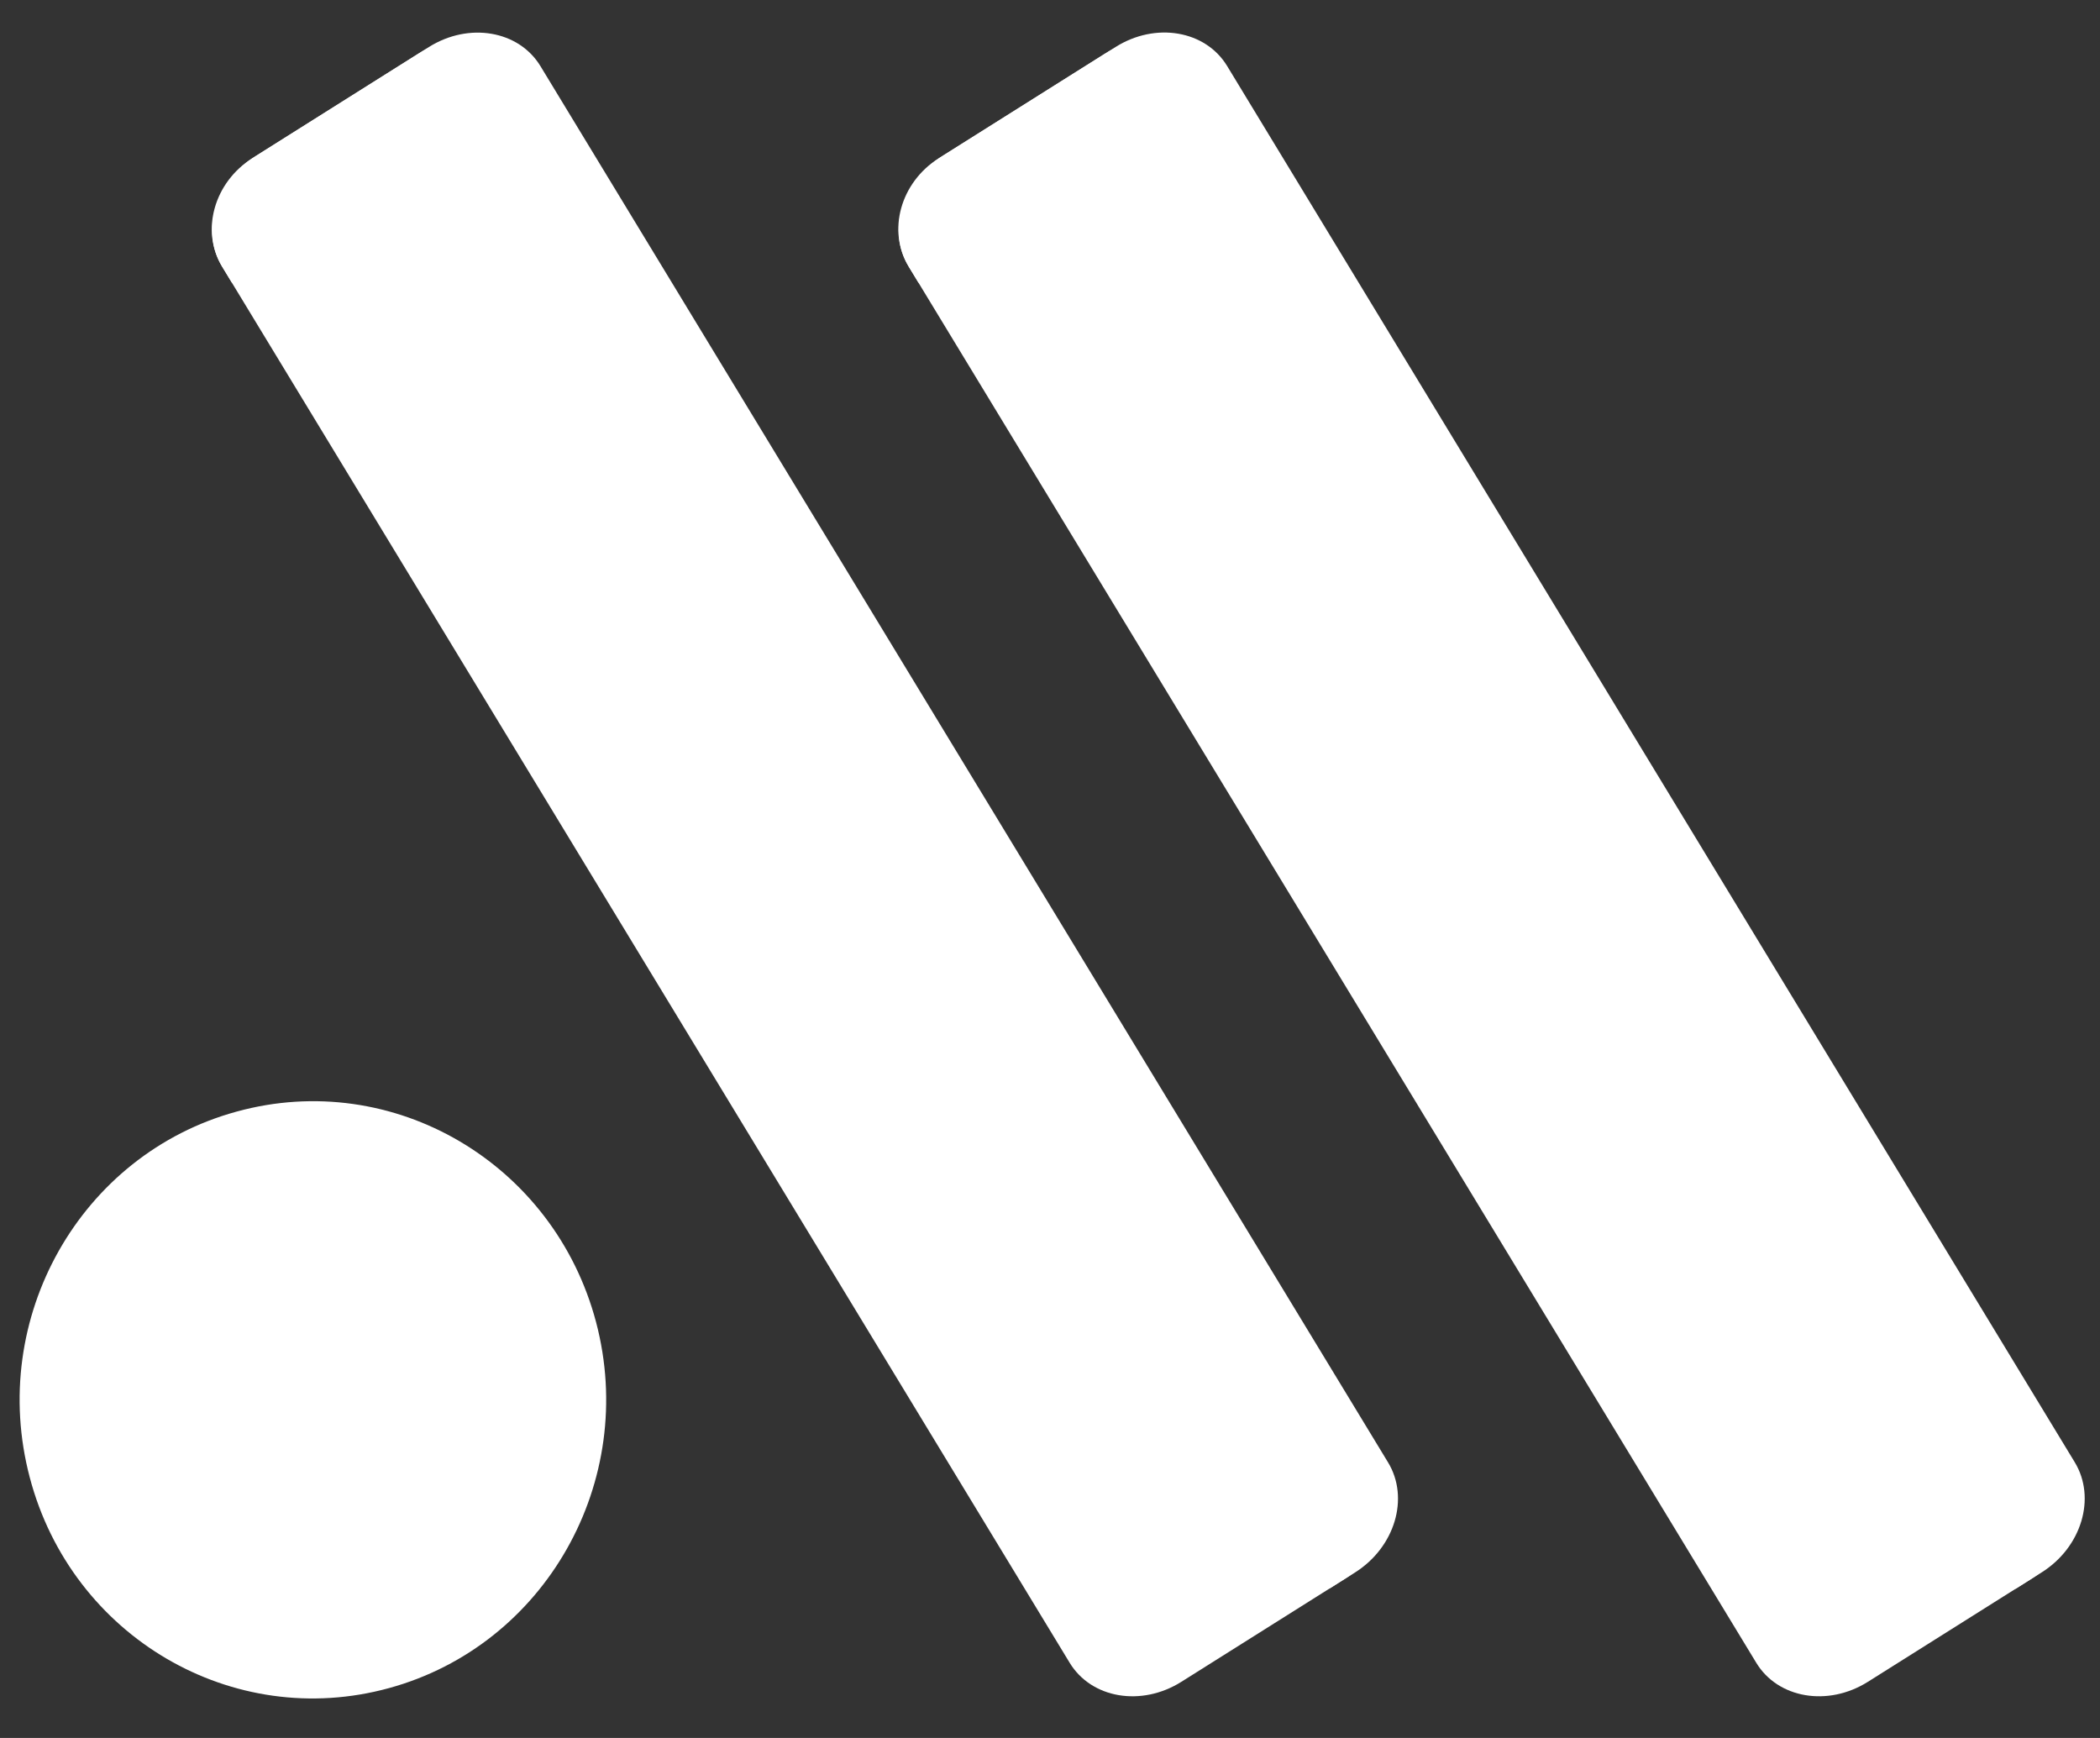
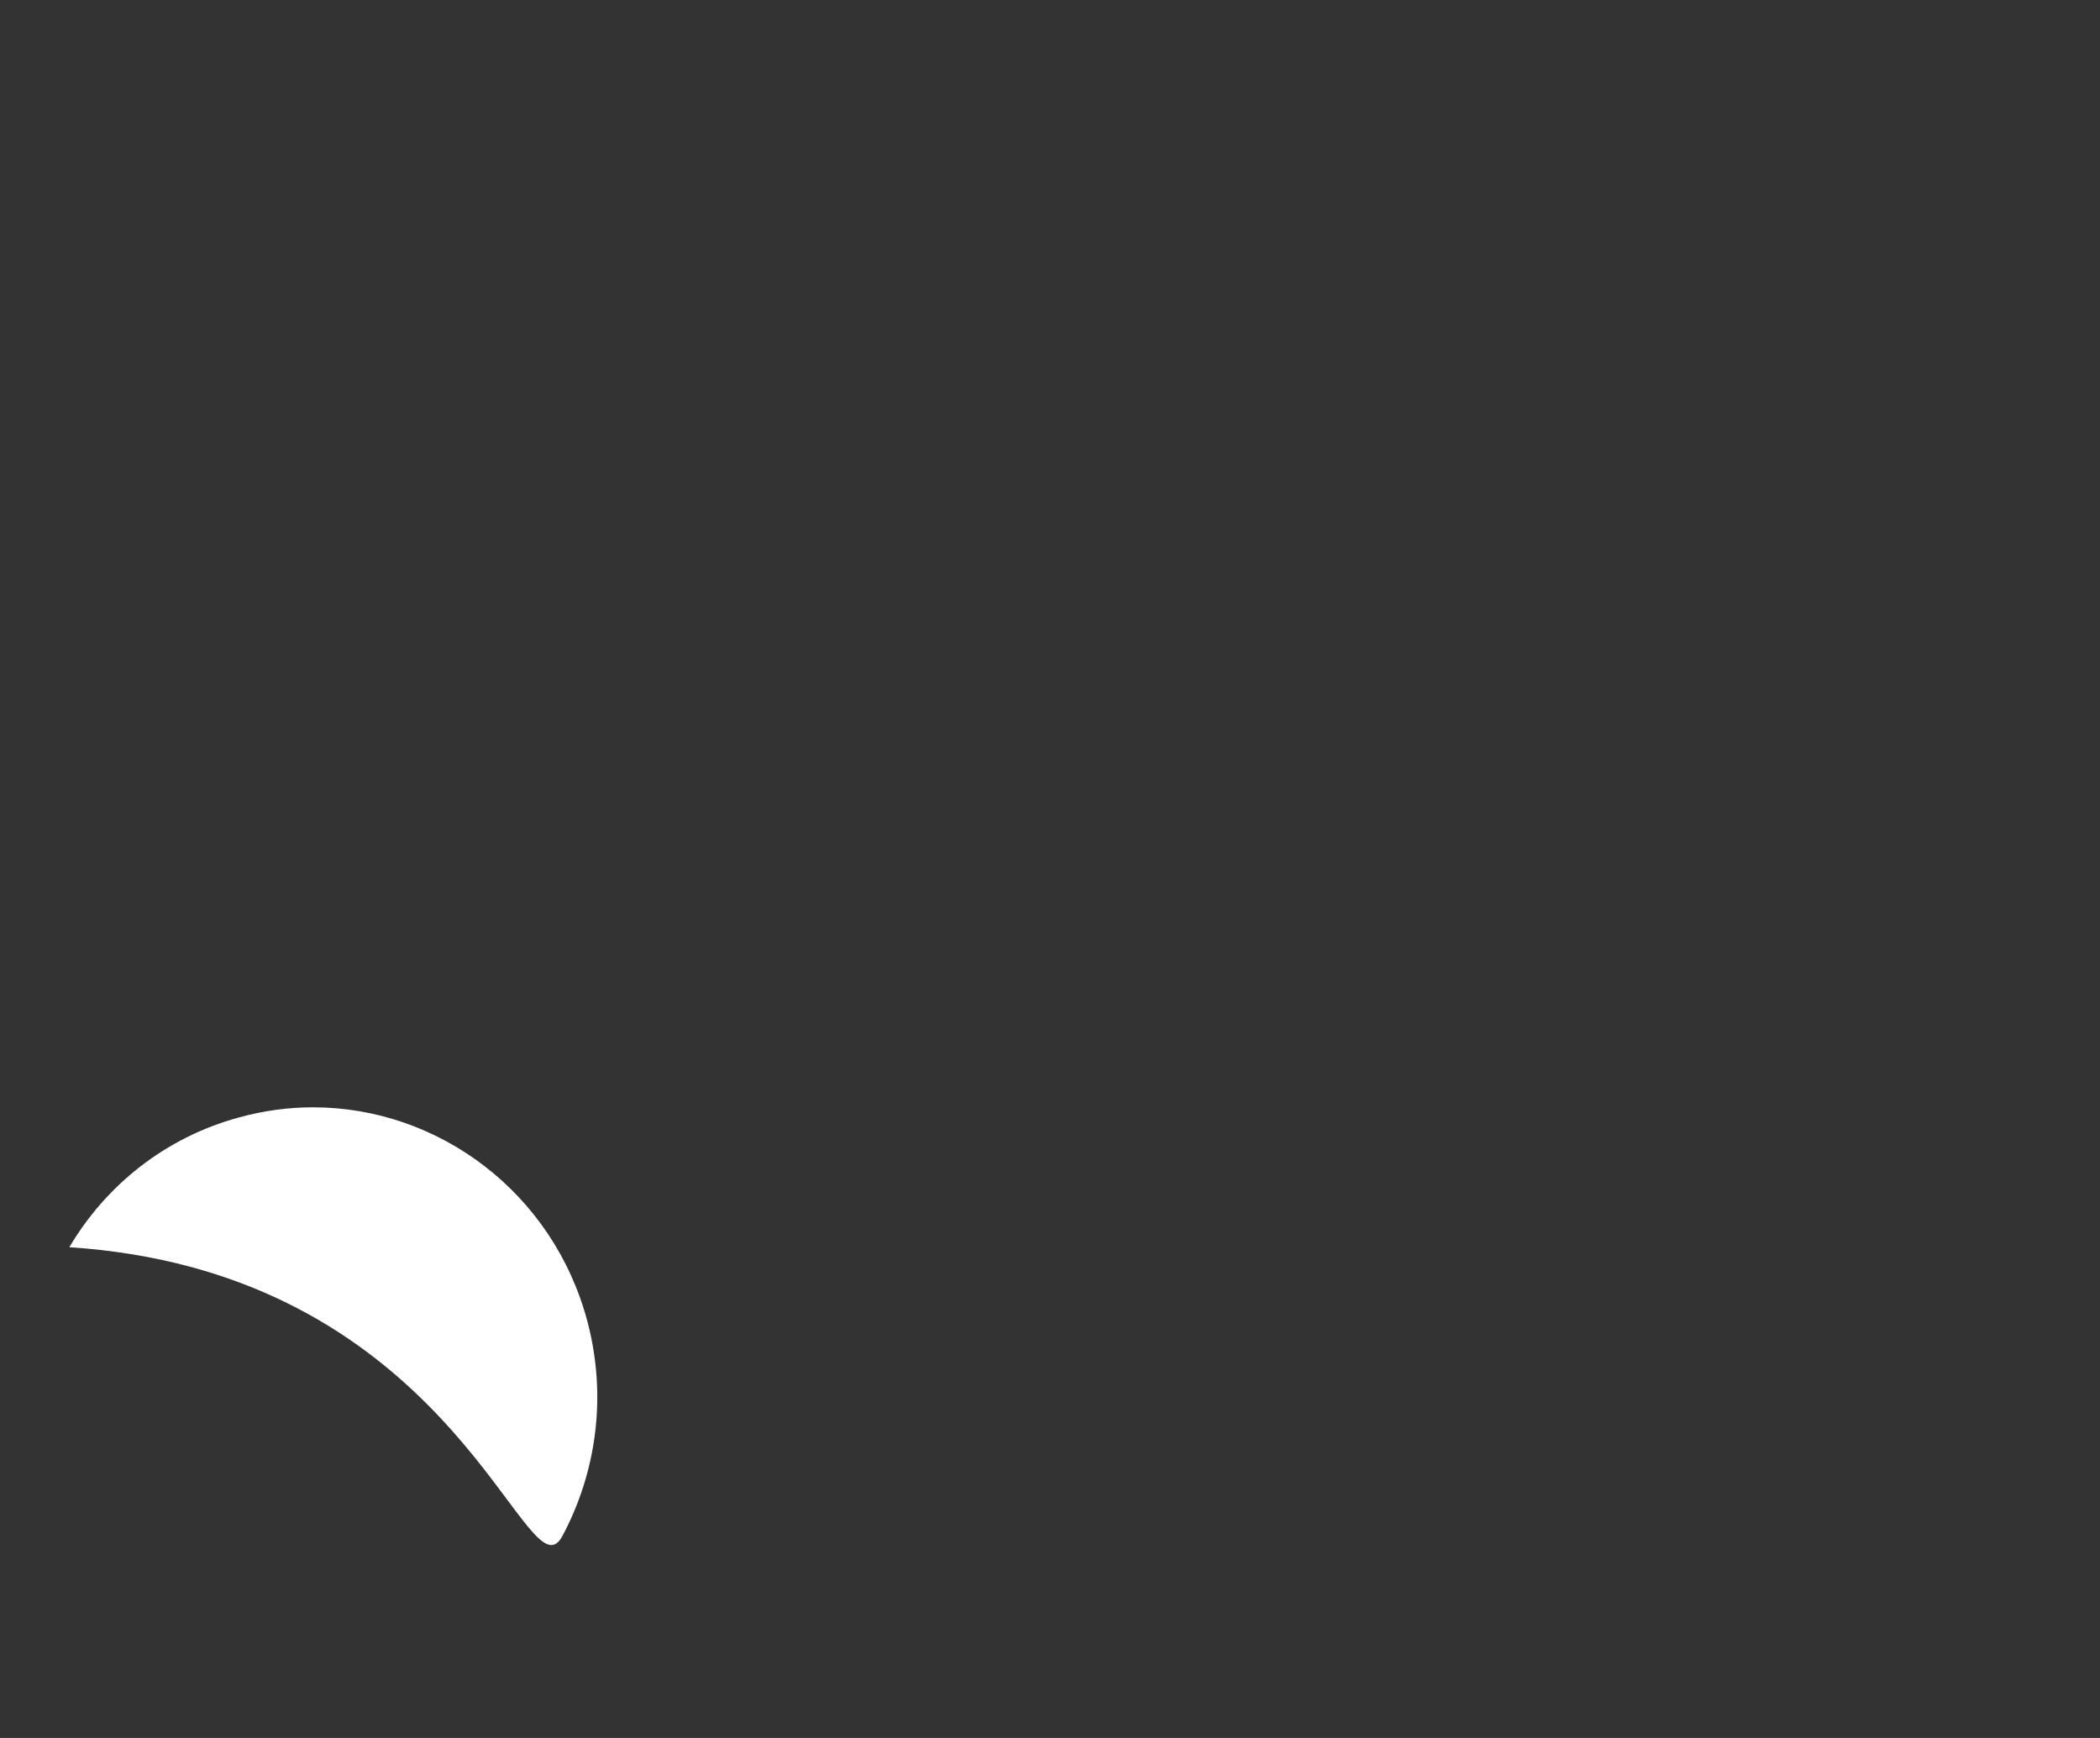
<svg xmlns="http://www.w3.org/2000/svg" width="58" height="48" viewBox="0 0 58 48" fill="none">
  <rect x="0" y="0" width="58" height="48" fill="#333333" stroke="none" />
-   <path d="M0.822 40.805C-0.339 36.408 2.216 31.881 6.537 30.7C10.858 29.512 15.3 32.123 16.463 36.516C17.623 40.914 15.063 45.439 10.746 46.622C6.427 47.81 1.98 45.203 0.822 40.805Z" fill="white" />
  <path d="M8.647 30.582C7.97 30.582 7.281 30.674 6.6 30.862C4.556 31.418 2.924 32.74 1.915 34.446C11.669 35.084 14.117 42.671 15.227 42.671C15.339 42.671 15.438 42.597 15.53 42.426C16.466 40.682 16.771 38.58 16.227 36.508C15.283 32.938 12.111 30.582 8.647 30.582Z" fill="white" />
-   <path d="M57.303 40.385C57.901 41.371 57.491 42.734 56.387 43.428L51.589 46.449C50.485 47.144 49.104 46.909 48.506 45.923L25.097 7.362C24.498 6.376 24.908 5.013 26.012 4.318L30.811 1.298C31.914 0.603 33.295 0.838 33.893 1.824L57.303 40.385Z" fill="white" />
-   <path d="M30.52 1.481L25.927 4.372C24.87 5.037 24.498 6.376 25.097 7.362L25.368 7.808C26.761 7.054 31.875 3.712 55.666 43.882L56.096 43.611C57.153 42.946 57.525 41.607 56.926 40.622L33.517 2.061C32.919 1.076 31.577 0.816 30.52 1.481Z" fill="white" />
-   <path d="M38.336 40.388C38.935 41.373 38.525 42.736 37.422 43.431L32.626 46.45C31.522 47.144 30.142 46.909 29.543 45.923L6.134 7.362C5.536 6.376 5.945 5.014 7.049 4.318L11.845 1.299C12.948 0.606 14.329 0.841 14.927 1.827L38.336 40.388Z" fill="white" />
-   <path d="M11.586 1.463L6.973 4.367C5.911 5.035 5.535 6.376 6.134 7.362L6.405 7.808C7.805 7.051 12.941 3.694 36.73 43.866L37.163 43.593C38.225 42.925 38.6 41.584 38.002 40.598L14.592 2.037C13.994 1.052 12.648 0.795 11.586 1.463Z" fill="white" />
</svg>